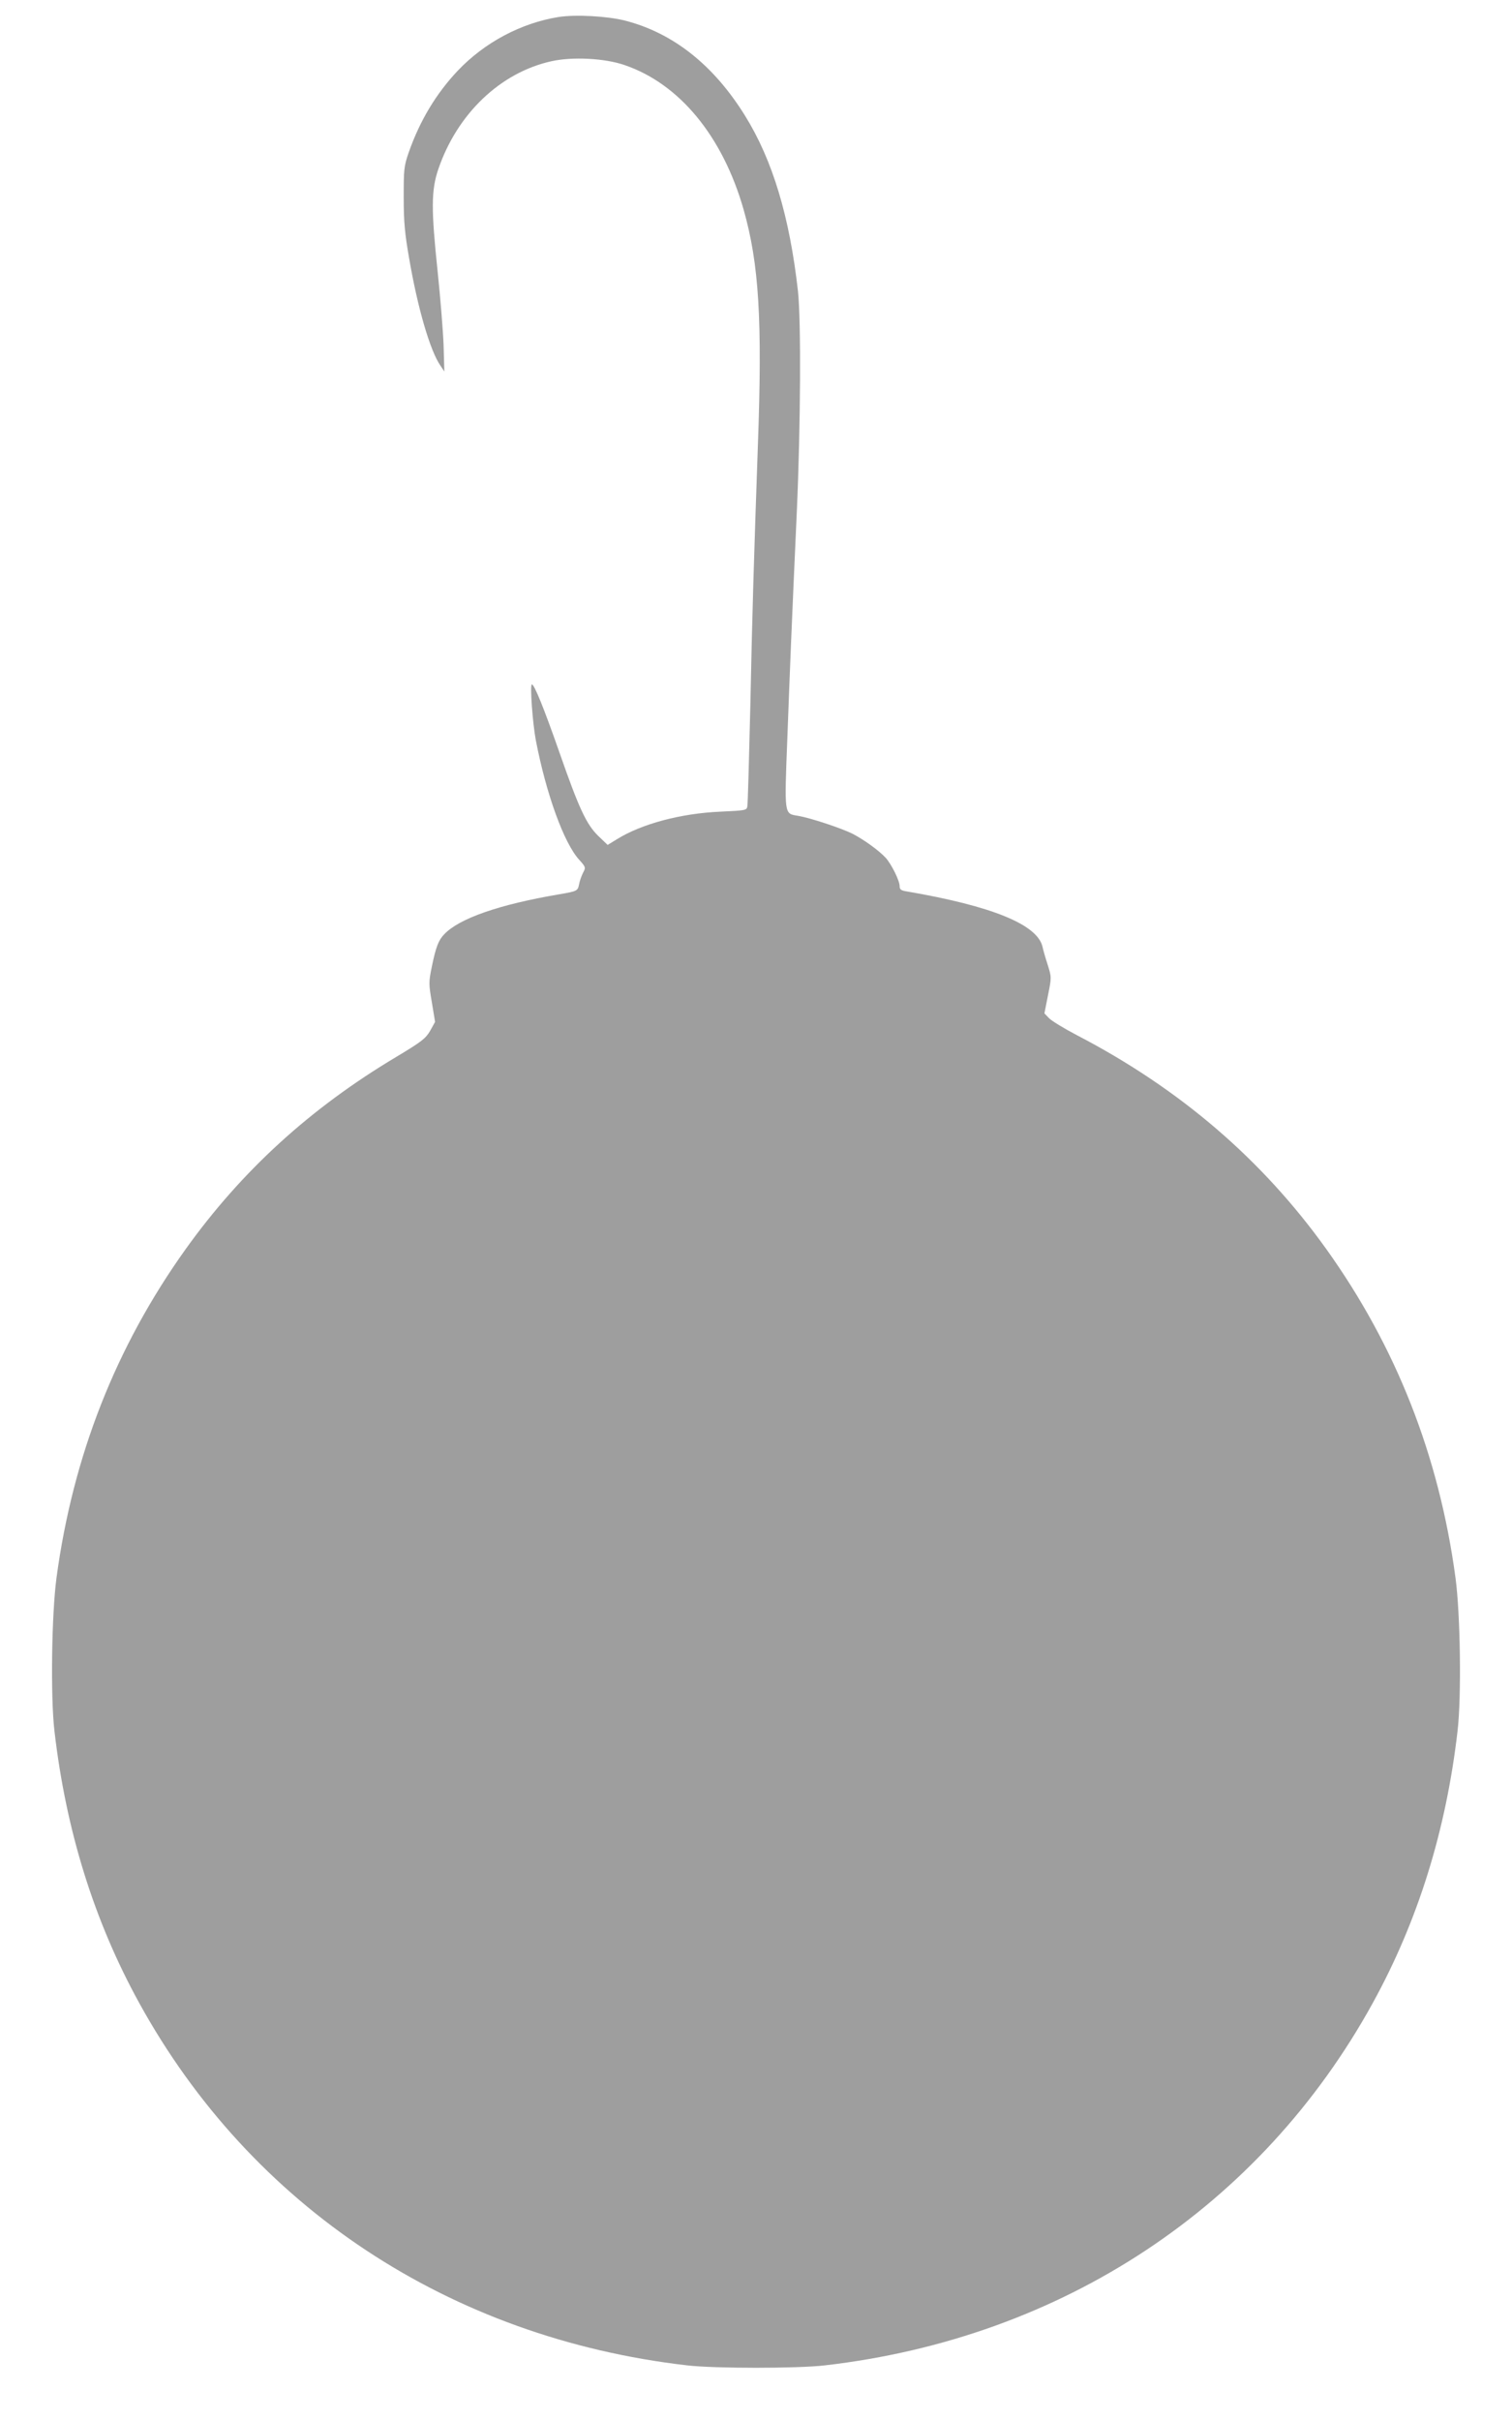
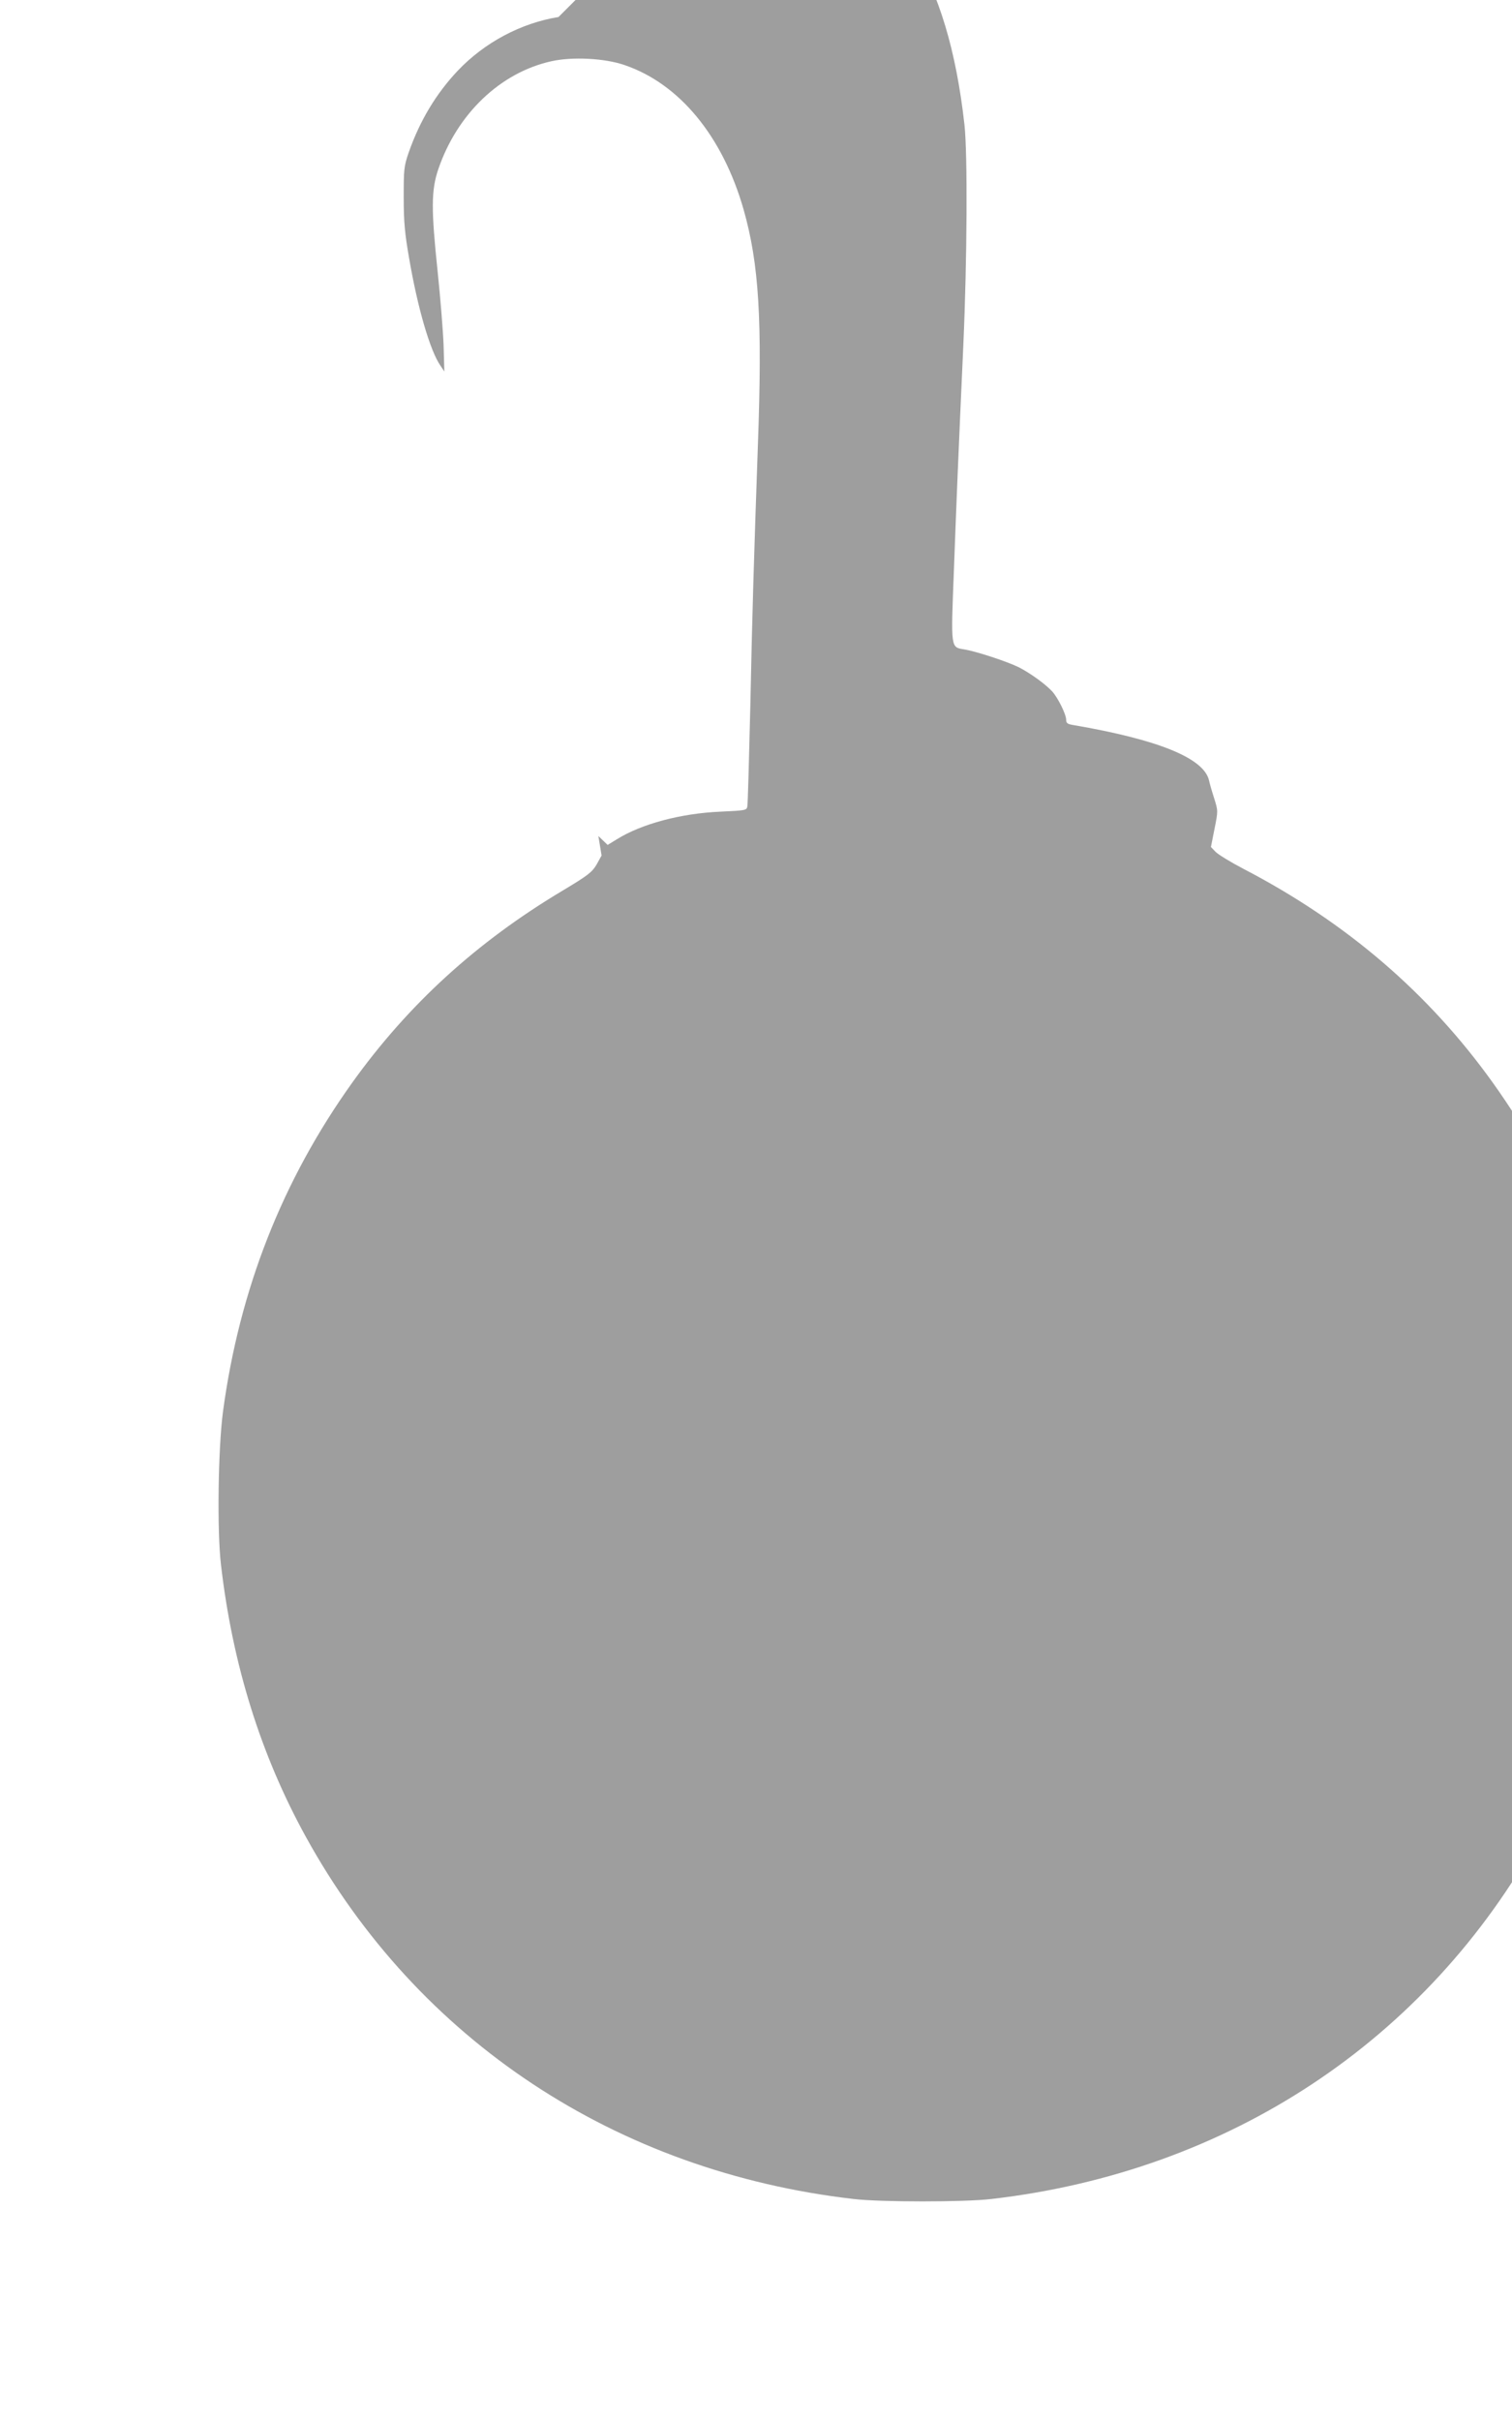
<svg xmlns="http://www.w3.org/2000/svg" version="1.0" width="800pt" height="1280pt" viewBox="0 0 800 1280" preserveAspectRatio="xMidYMid meet">
  <g transform="translate(0,1280) scale(0.1,-0.1)" fill="#9e9e9e" stroke="none">
-     <path d="M2955 12710 c-198 -32 -391 -134 -534 -285 -113 -120 -199 -262 -258 -430 -26 -75 -27 -90 -27 -240 0 -127 6 -192 28 -317 45 -265 112 -495 167 -573 l20 -30 -4 140 c-3 77 -17 250 -31 384 -35 333 -35 434 3 546 100 293 328 511 598 571 112 25 283 16 387 -20 291 -99 519 -376 630 -763 82 -288 100 -584 76 -1248 -20 -570 -30 -882 -40 -1380 -7 -280 -13 -519 -16 -531 -3 -20 -12 -21 -141 -27 -211 -9 -419 -65 -549 -146 l-49 -30 -49 47 c-63 61 -102 144 -206 442 -83 237 -133 360 -146 360 -11 0 4 -205 21 -295 55 -286 149 -544 229 -632 35 -39 36 -41 21 -69 -8 -16 -18 -43 -21 -61 -7 -35 -10 -37 -104 -53 -319 -54 -531 -128 -610 -212 -30 -31 -44 -68 -65 -170 -17 -83 -17 -91 0 -190 l17 -103 -26 -47 c-24 -41 -44 -57 -179 -138 -456 -272 -818 -603 -1114 -1016 -370 -517 -597 -1094 -684 -1739 -26 -194 -32 -630 -11 -810 61 -528 210 -1006 449 -1440 593 -1077 1642 -1771 2898 -1916 142 -17 588 -17 730 0 1256 145 2305 839 2898 1916 239 434 388 912 449 1440 21 180 15 616 -11 810 -87 645 -314 1222 -684 1739 -339 473 -774 847 -1318 1130 -69 36 -136 77 -149 91 l-24 25 19 96 c19 95 19 95 -2 162 -12 37 -24 79 -27 94 -27 118 -268 216 -718 293 -31 5 -38 10 -38 28 0 29 -43 115 -73 149 -38 41 -115 96 -176 128 -63 31 -224 84 -289 95 -74 12 -72 1 -56 415 14 377 22 578 50 1195 20 450 23 1008 6 1165 -44 393 -134 693 -280 928 -166 268 -381 438 -635 503 -94 24 -262 33 -352 19z" />
+     <path d="M2955 12710 c-198 -32 -391 -134 -534 -285 -113 -120 -199 -262 -258 -430 -26 -75 -27 -90 -27 -240 0 -127 6 -192 28 -317 45 -265 112 -495 167 -573 l20 -30 -4 140 c-3 77 -17 250 -31 384 -35 333 -35 434 3 546 100 293 328 511 598 571 112 25 283 16 387 -20 291 -99 519 -376 630 -763 82 -288 100 -584 76 -1248 -20 -570 -30 -882 -40 -1380 -7 -280 -13 -519 -16 -531 -3 -20 -12 -21 -141 -27 -211 -9 -419 -65 -549 -146 l-49 -30 -49 47 l17 -103 -26 -47 c-24 -41 -44 -57 -179 -138 -456 -272 -818 -603 -1114 -1016 -370 -517 -597 -1094 -684 -1739 -26 -194 -32 -630 -11 -810 61 -528 210 -1006 449 -1440 593 -1077 1642 -1771 2898 -1916 142 -17 588 -17 730 0 1256 145 2305 839 2898 1916 239 434 388 912 449 1440 21 180 15 616 -11 810 -87 645 -314 1222 -684 1739 -339 473 -774 847 -1318 1130 -69 36 -136 77 -149 91 l-24 25 19 96 c19 95 19 95 -2 162 -12 37 -24 79 -27 94 -27 118 -268 216 -718 293 -31 5 -38 10 -38 28 0 29 -43 115 -73 149 -38 41 -115 96 -176 128 -63 31 -224 84 -289 95 -74 12 -72 1 -56 415 14 377 22 578 50 1195 20 450 23 1008 6 1165 -44 393 -134 693 -280 928 -166 268 -381 438 -635 503 -94 24 -262 33 -352 19z" />
  </g>
</svg>